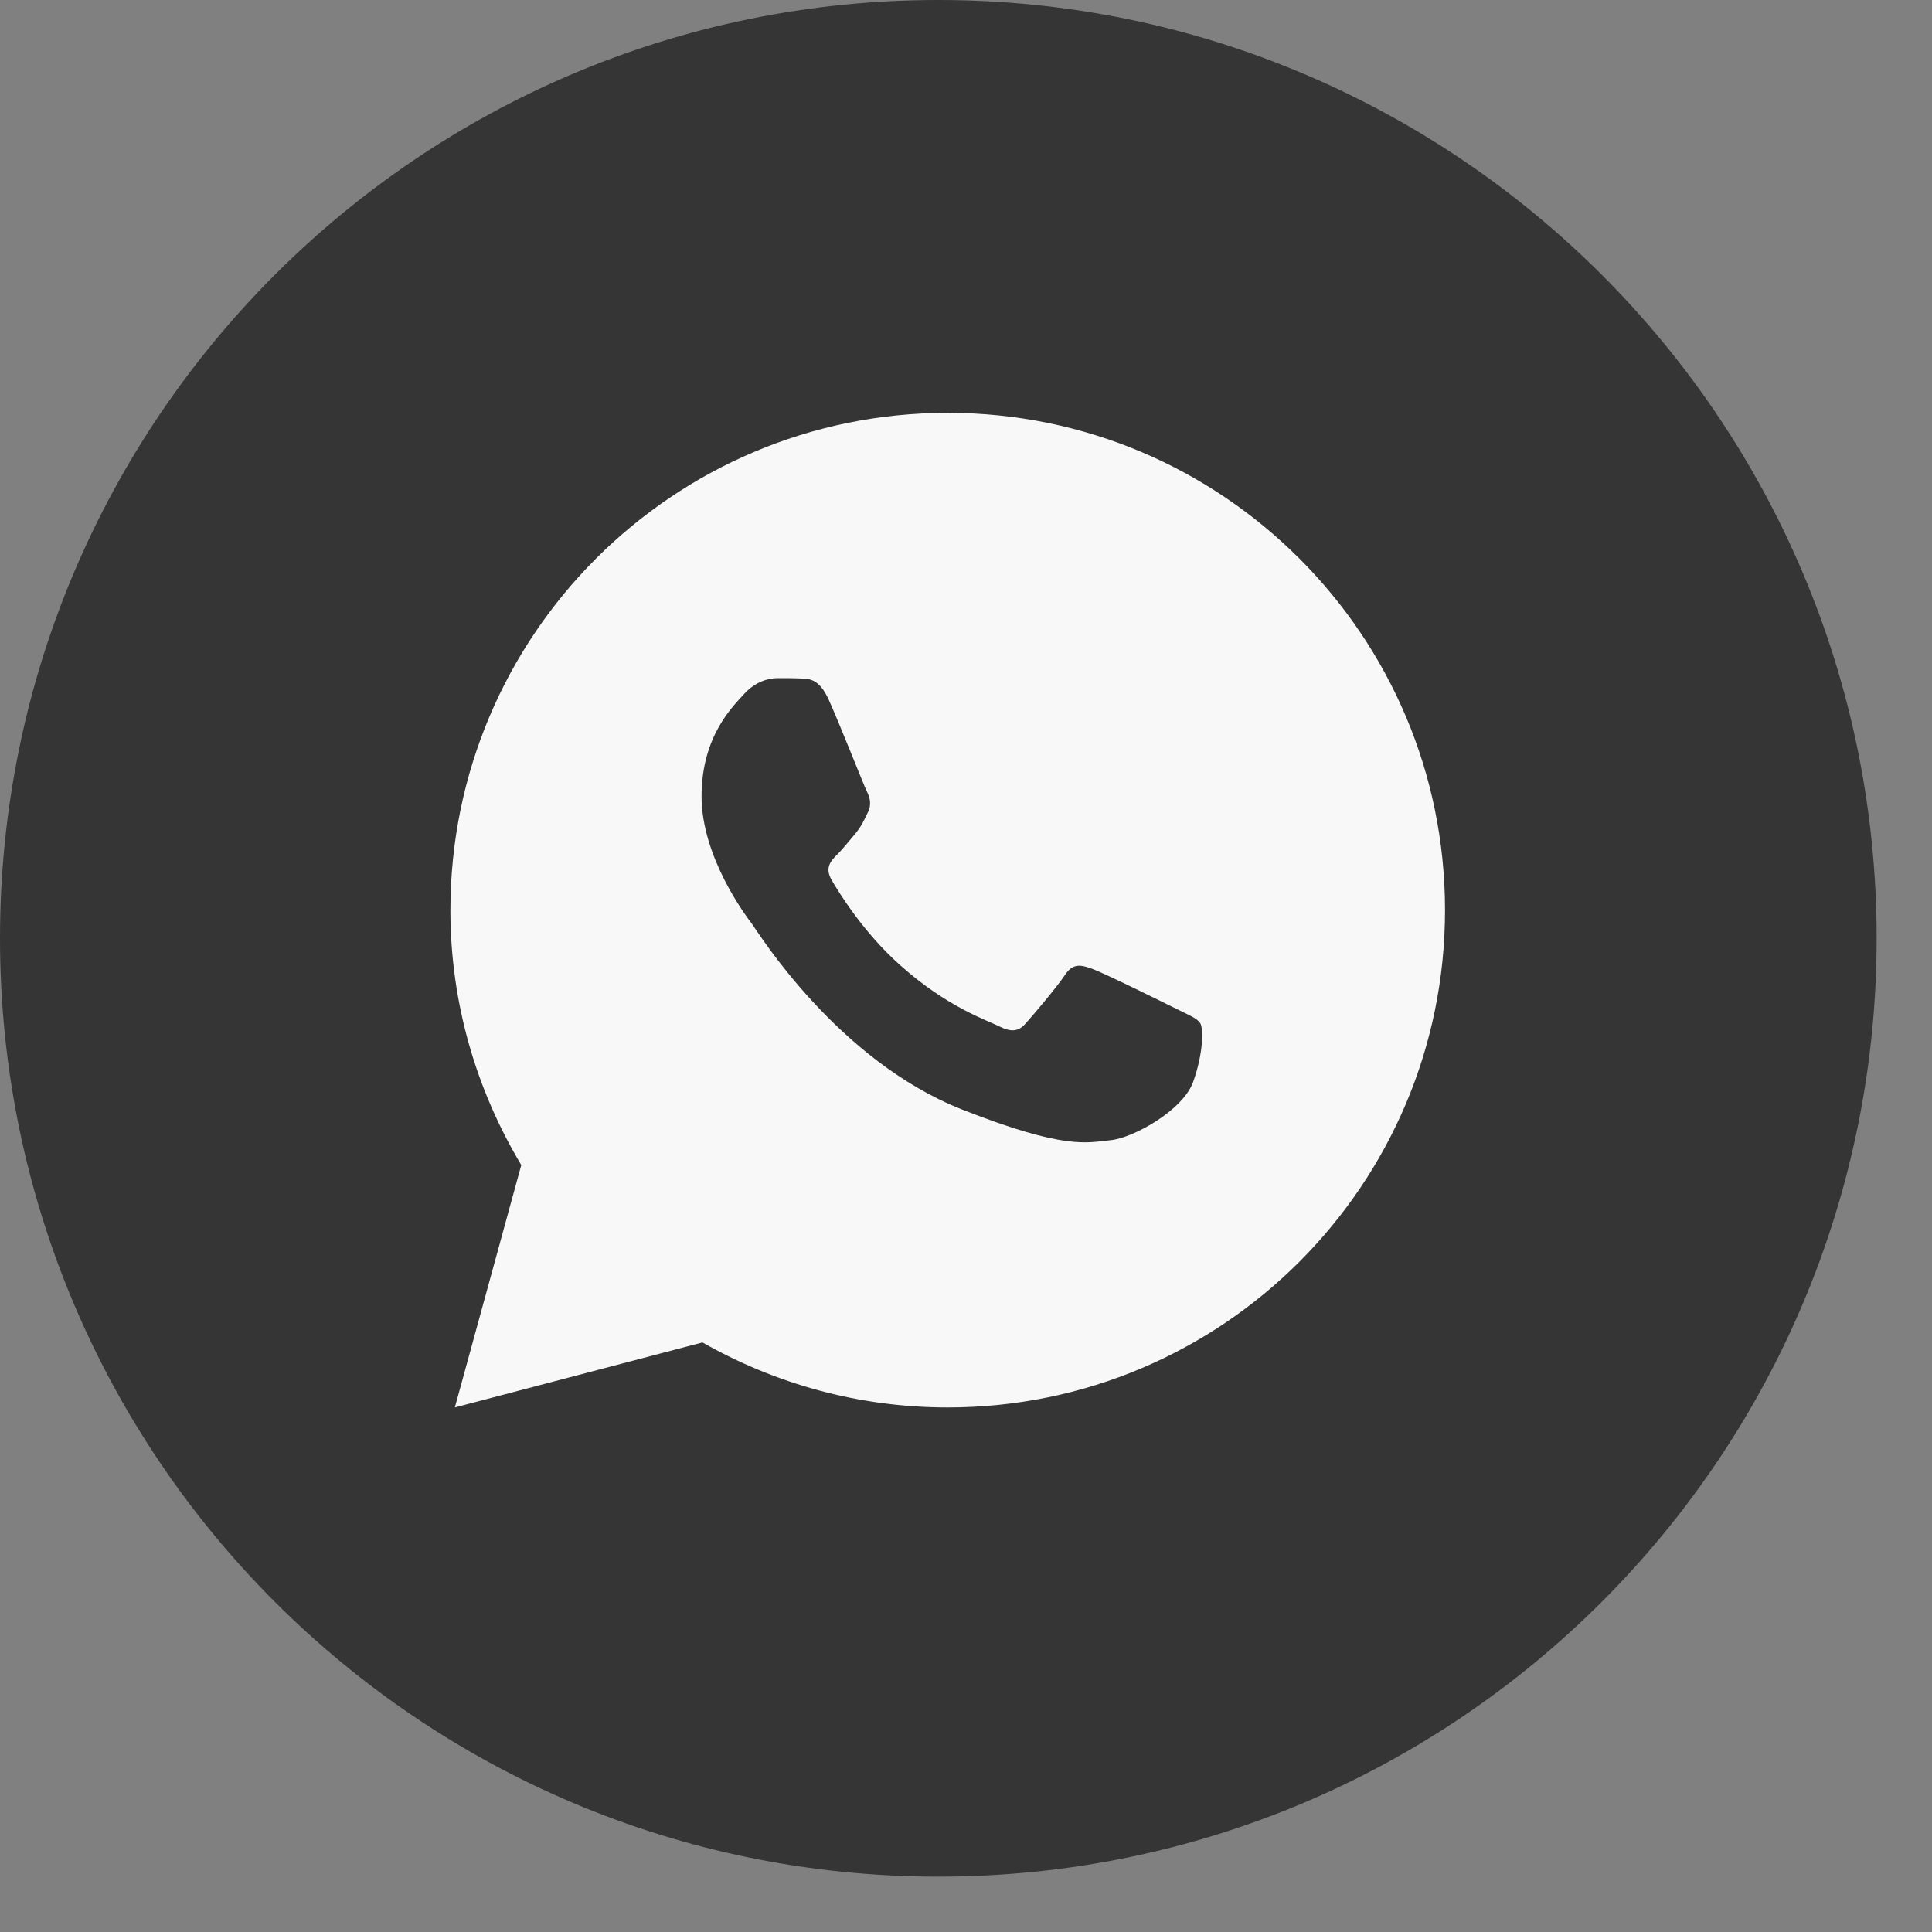
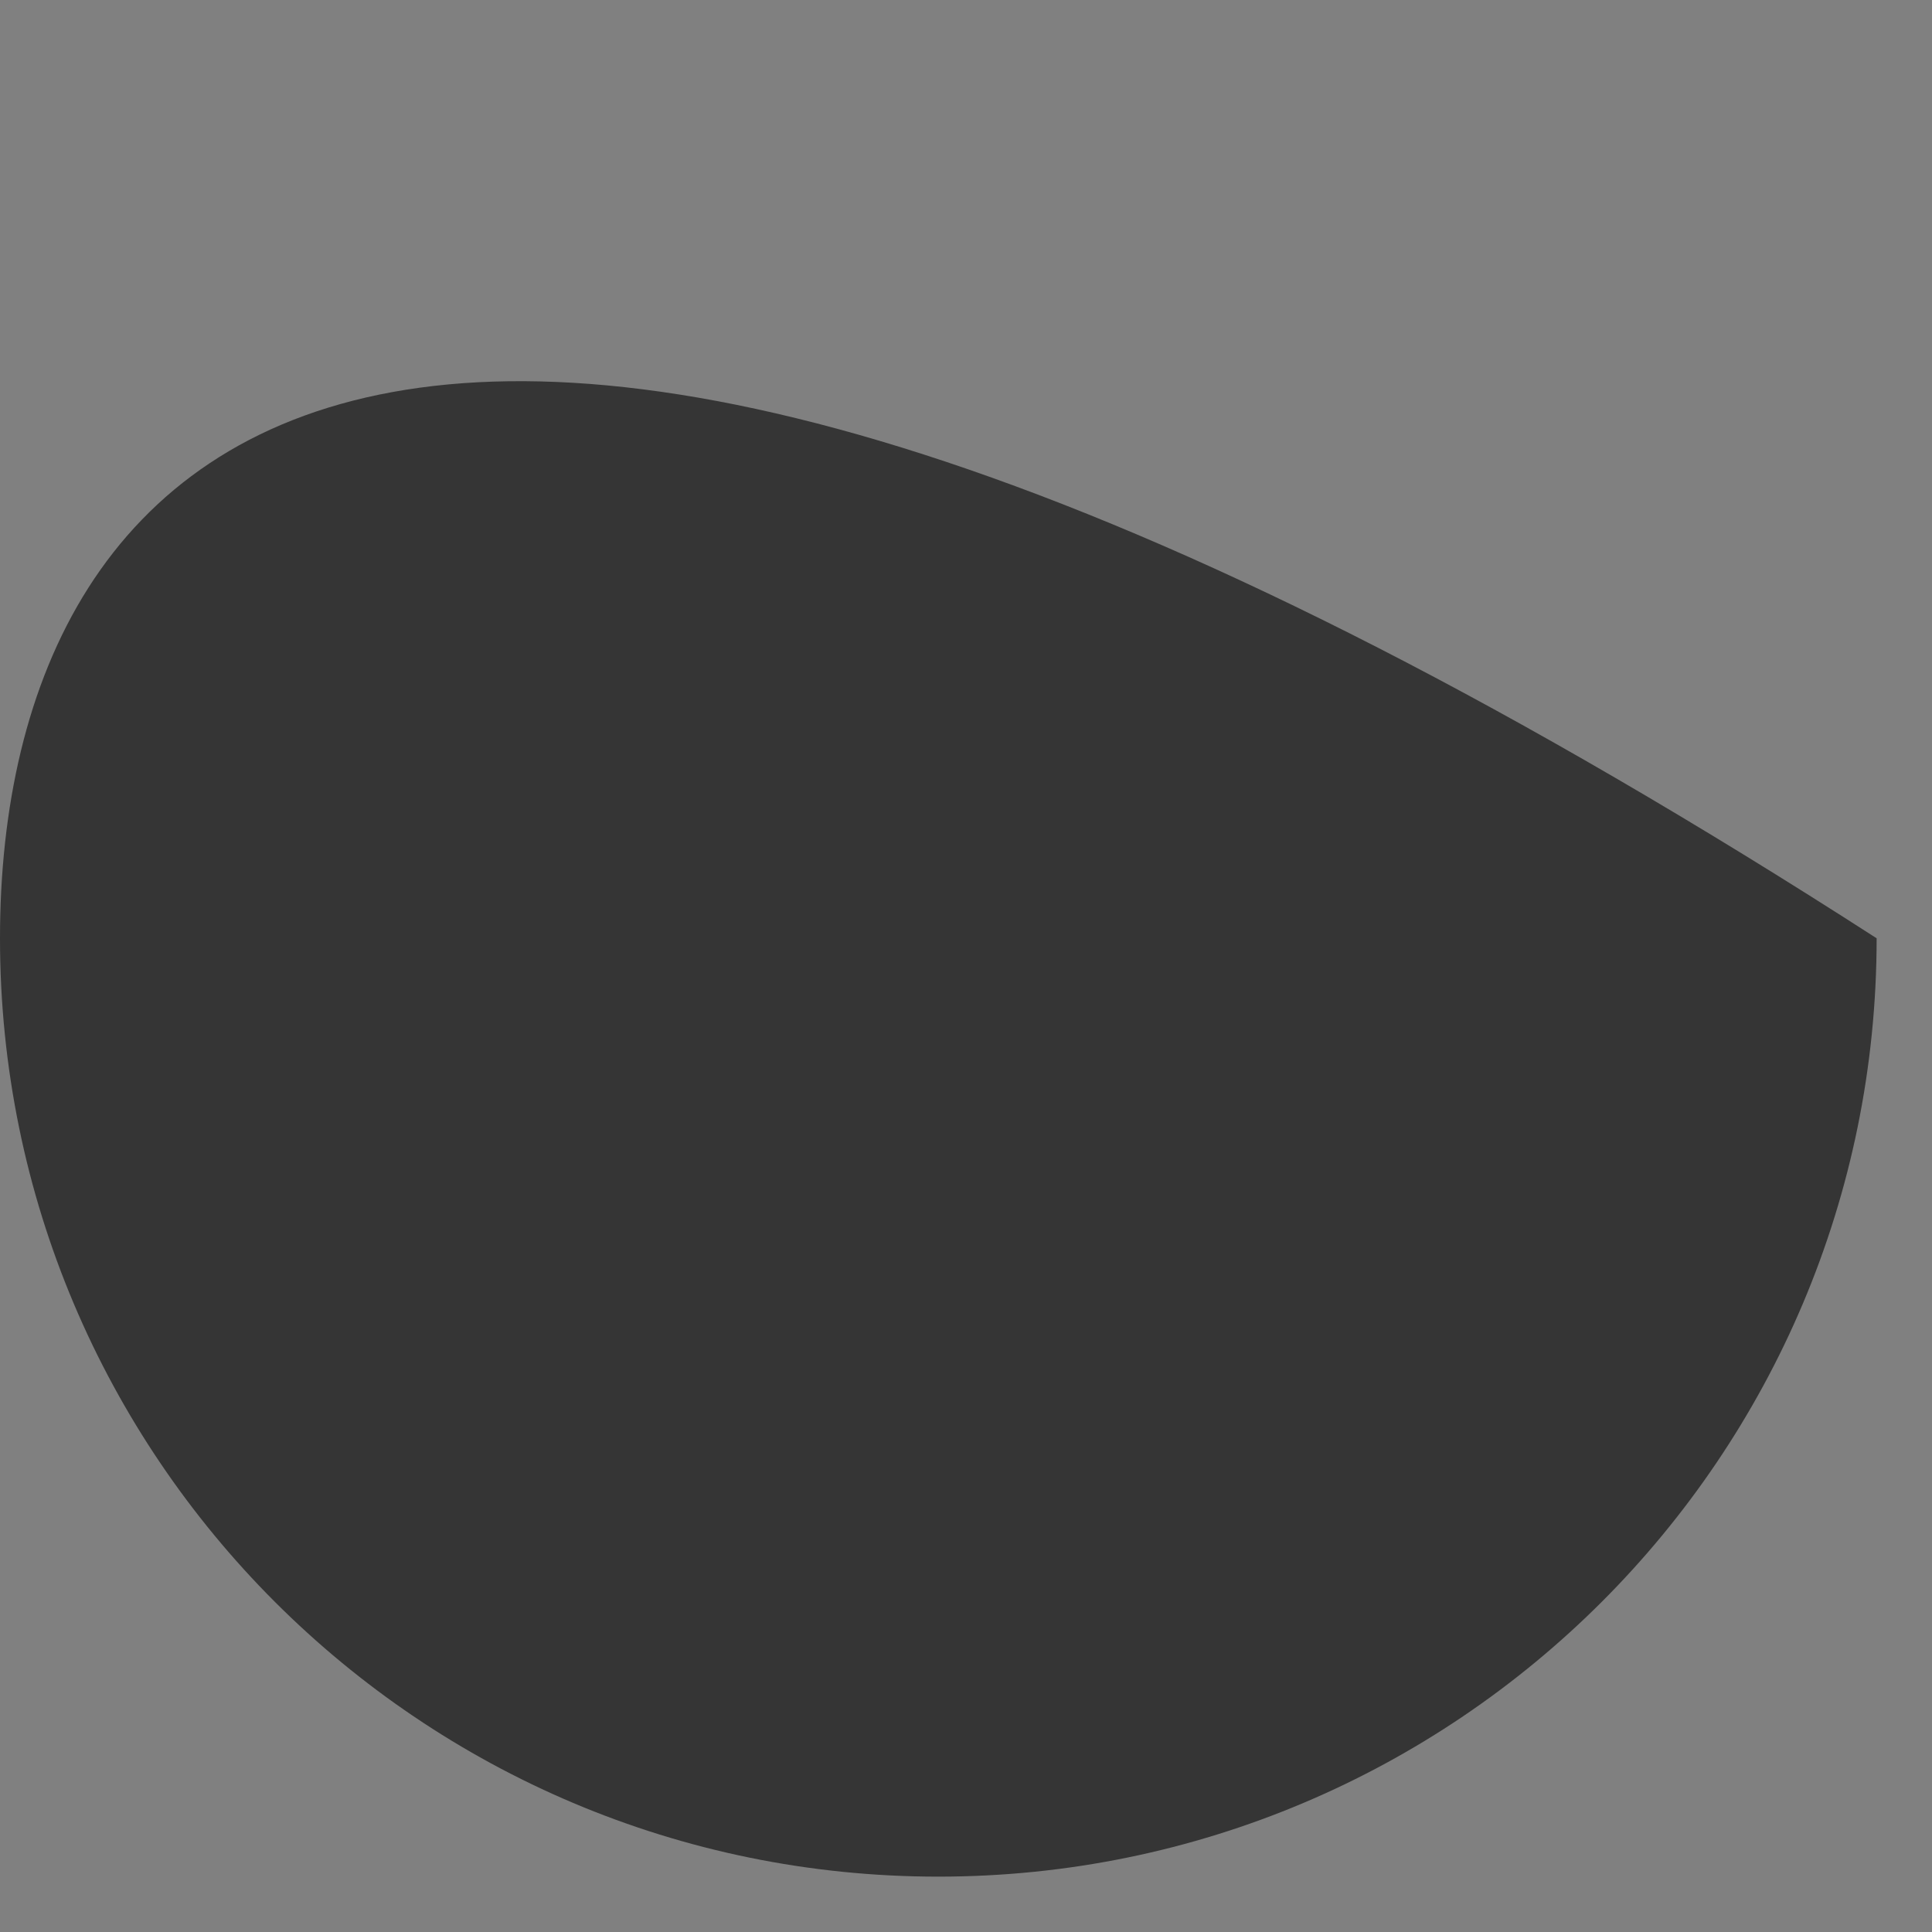
<svg xmlns="http://www.w3.org/2000/svg" width="32" height="32" viewBox="0 0 32 32" fill="none">
  <rect x="0" y="0" width="32" height="32" fill="#808080" stroke="none" />
  <g clip-path="url(#clip0_12_1104)">
-     <path d="M31.083 15.541C31.083 6.958 24.125 0 15.541 0C6.958 0 0 6.958 0 15.541C0 24.125 6.958 31.083 15.541 31.083C24.125 31.083 31.083 24.125 31.083 15.541Z" fill="#353535" />
-     <path d="M15.697 6.838C11.148 6.838 7.46 10.526 7.46 15.075C7.46 16.62 7.894 18.061 8.634 19.297L7.534 23.312L11.635 22.235C12.834 22.917 14.219 23.312 15.697 23.312C20.246 23.312 23.934 19.624 23.934 15.075C23.934 10.526 20.246 6.838 15.697 6.838ZM12.877 11.232C13.011 11.232 13.149 11.232 13.268 11.238C13.415 11.241 13.574 11.252 13.727 11.591C13.909 11.993 14.305 13.002 14.356 13.104C14.407 13.206 14.443 13.327 14.372 13.461C14.305 13.598 14.27 13.681 14.171 13.803C14.069 13.921 13.957 14.067 13.864 14.156C13.762 14.259 13.656 14.371 13.774 14.575C13.892 14.779 14.302 15.447 14.909 15.986C15.688 16.683 16.345 16.896 16.549 16.999C16.754 17.101 16.872 17.085 16.991 16.948C17.112 16.814 17.501 16.355 17.638 16.15C17.772 15.945 17.909 15.981 18.094 16.048C18.282 16.115 19.285 16.61 19.489 16.712C19.694 16.814 19.828 16.865 19.88 16.948C19.933 17.034 19.933 17.442 19.763 17.918C19.593 18.394 18.761 18.854 18.387 18.886C18.011 18.921 17.659 19.056 15.938 18.378C13.863 17.561 12.553 15.435 12.451 15.297C12.349 15.164 11.62 14.192 11.62 13.19C11.62 12.184 12.147 11.692 12.332 11.487C12.52 11.283 12.74 11.232 12.877 11.232Z" fill="#F8F8F9" />
+     <path d="M31.083 15.541C6.958 0 0 6.958 0 15.541C0 24.125 6.958 31.083 15.541 31.083C24.125 31.083 31.083 24.125 31.083 15.541Z" fill="#353535" />
  </g>
  <defs>
    <clipPath id="clip0_12_1104">
      <rect width="31.083" height="31.083" fill="white" />
    </clipPath>
  </defs>
</svg>